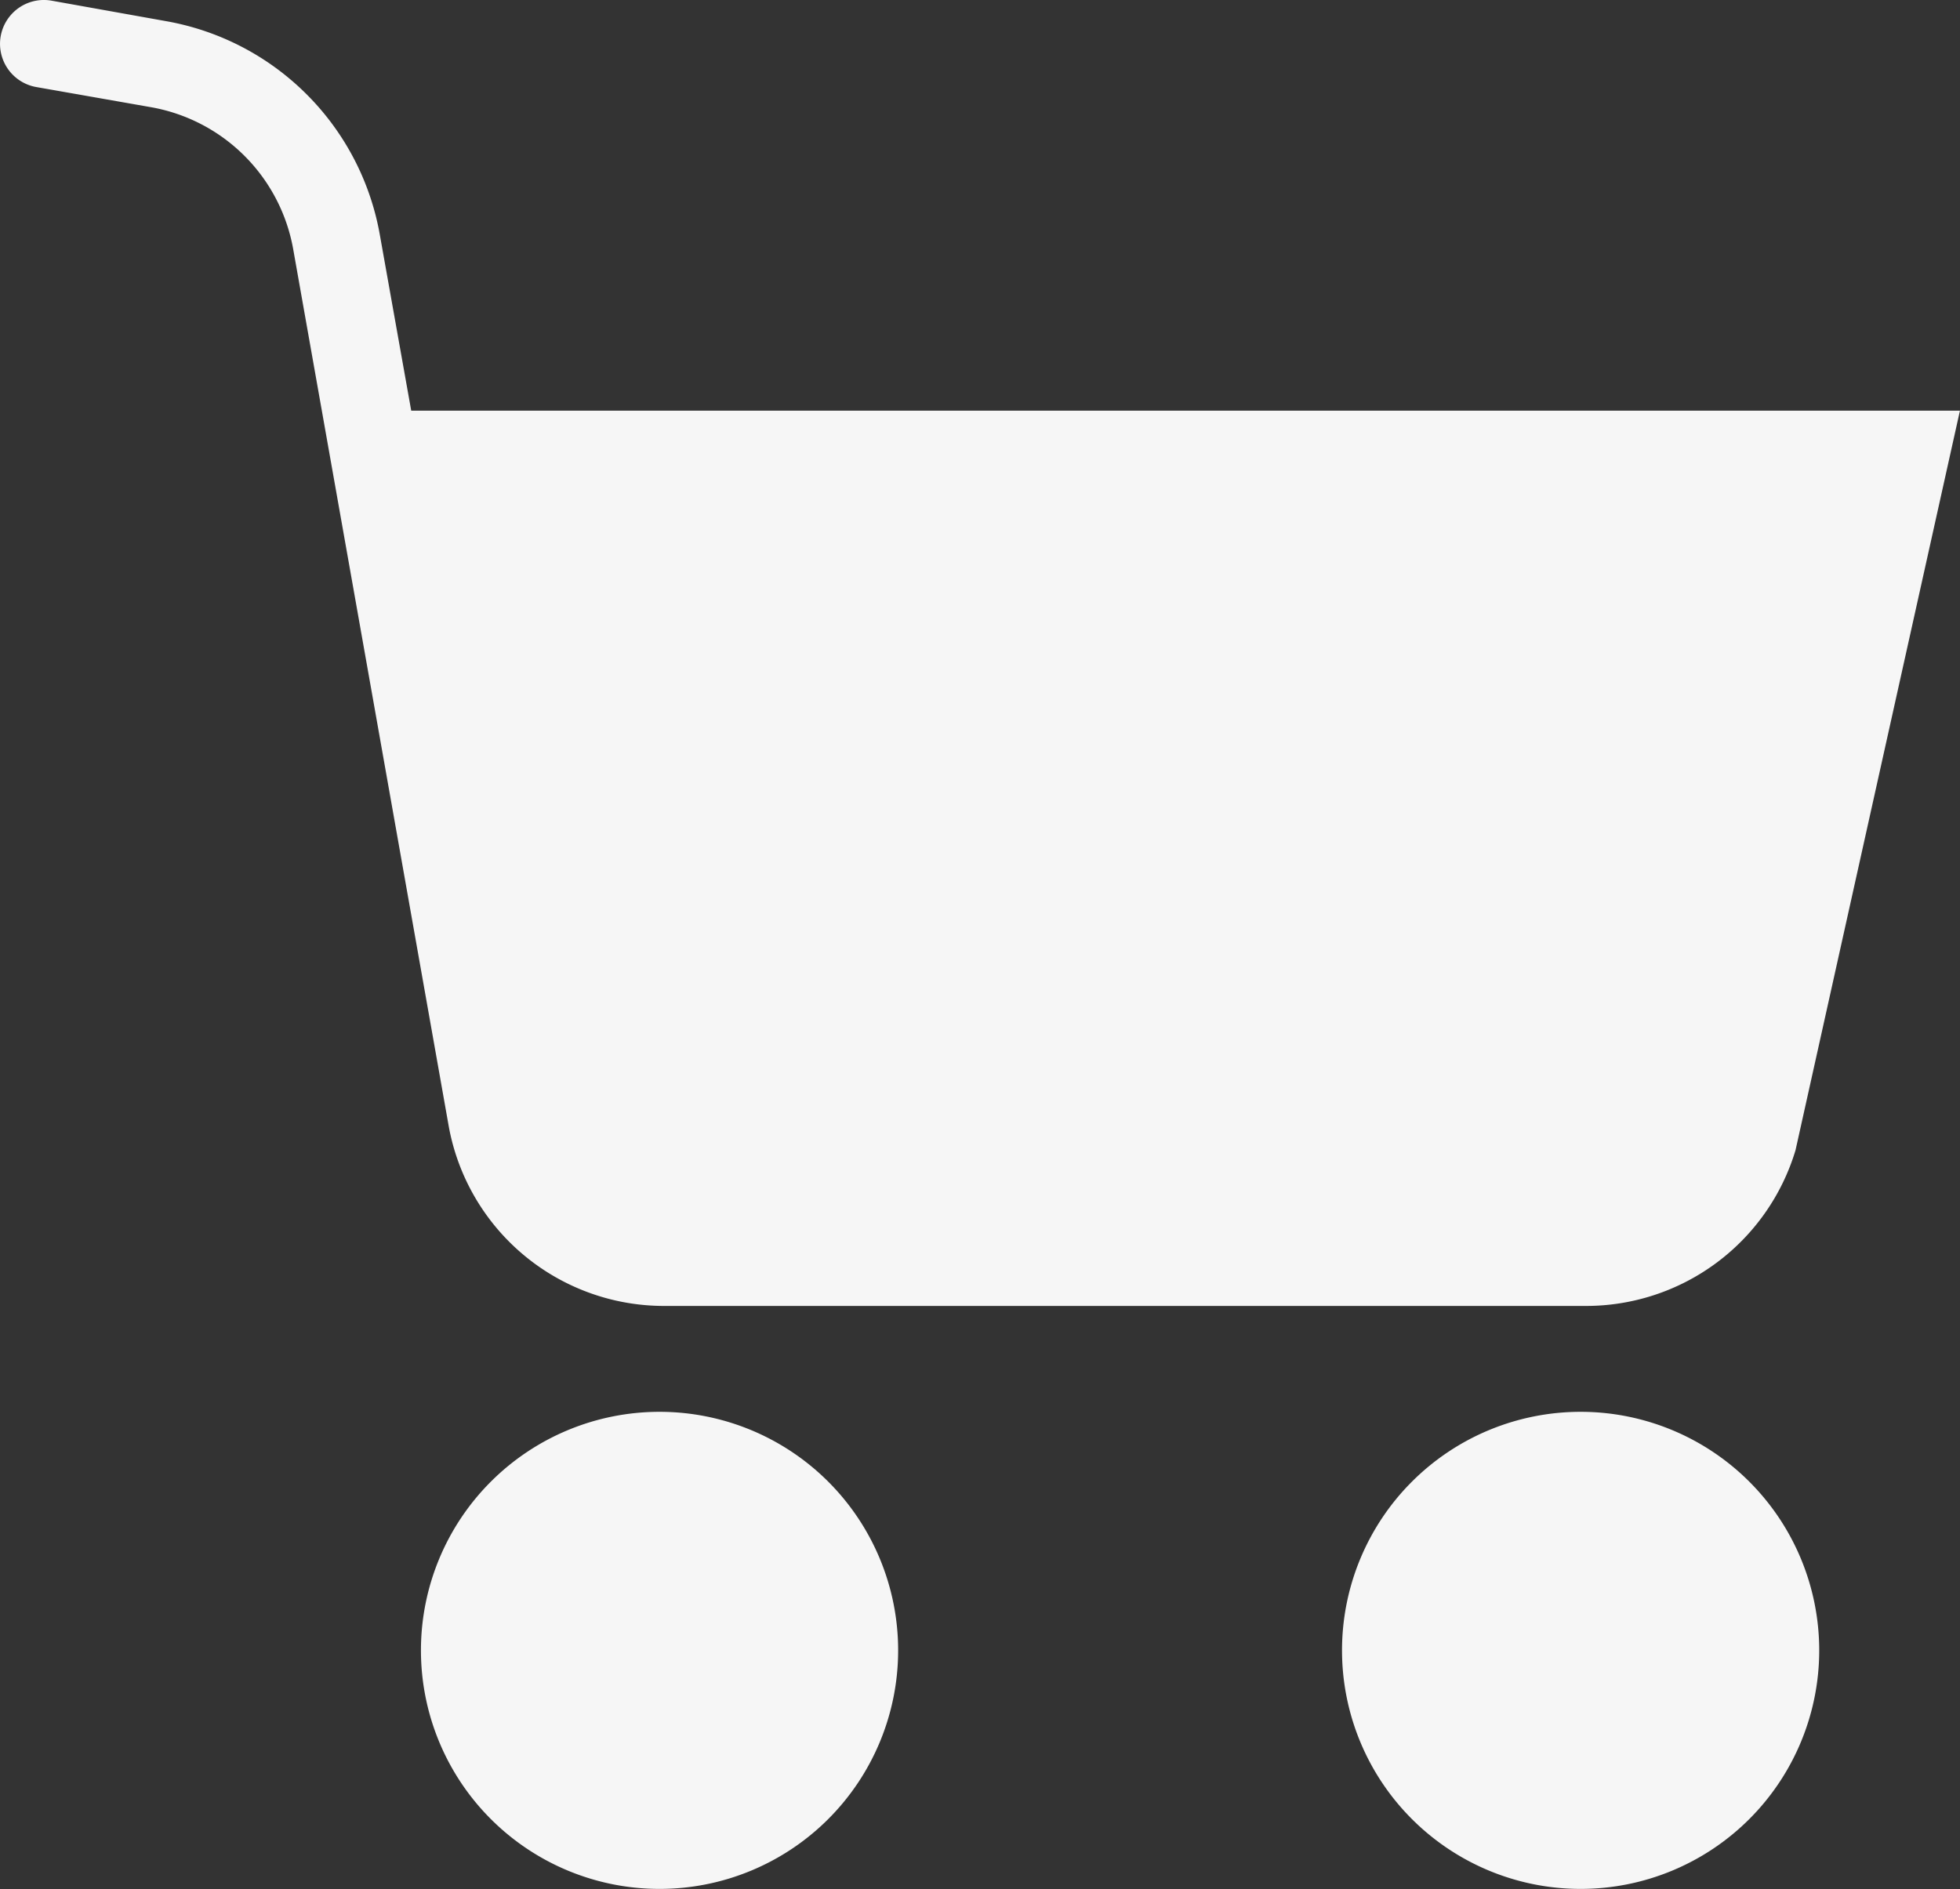
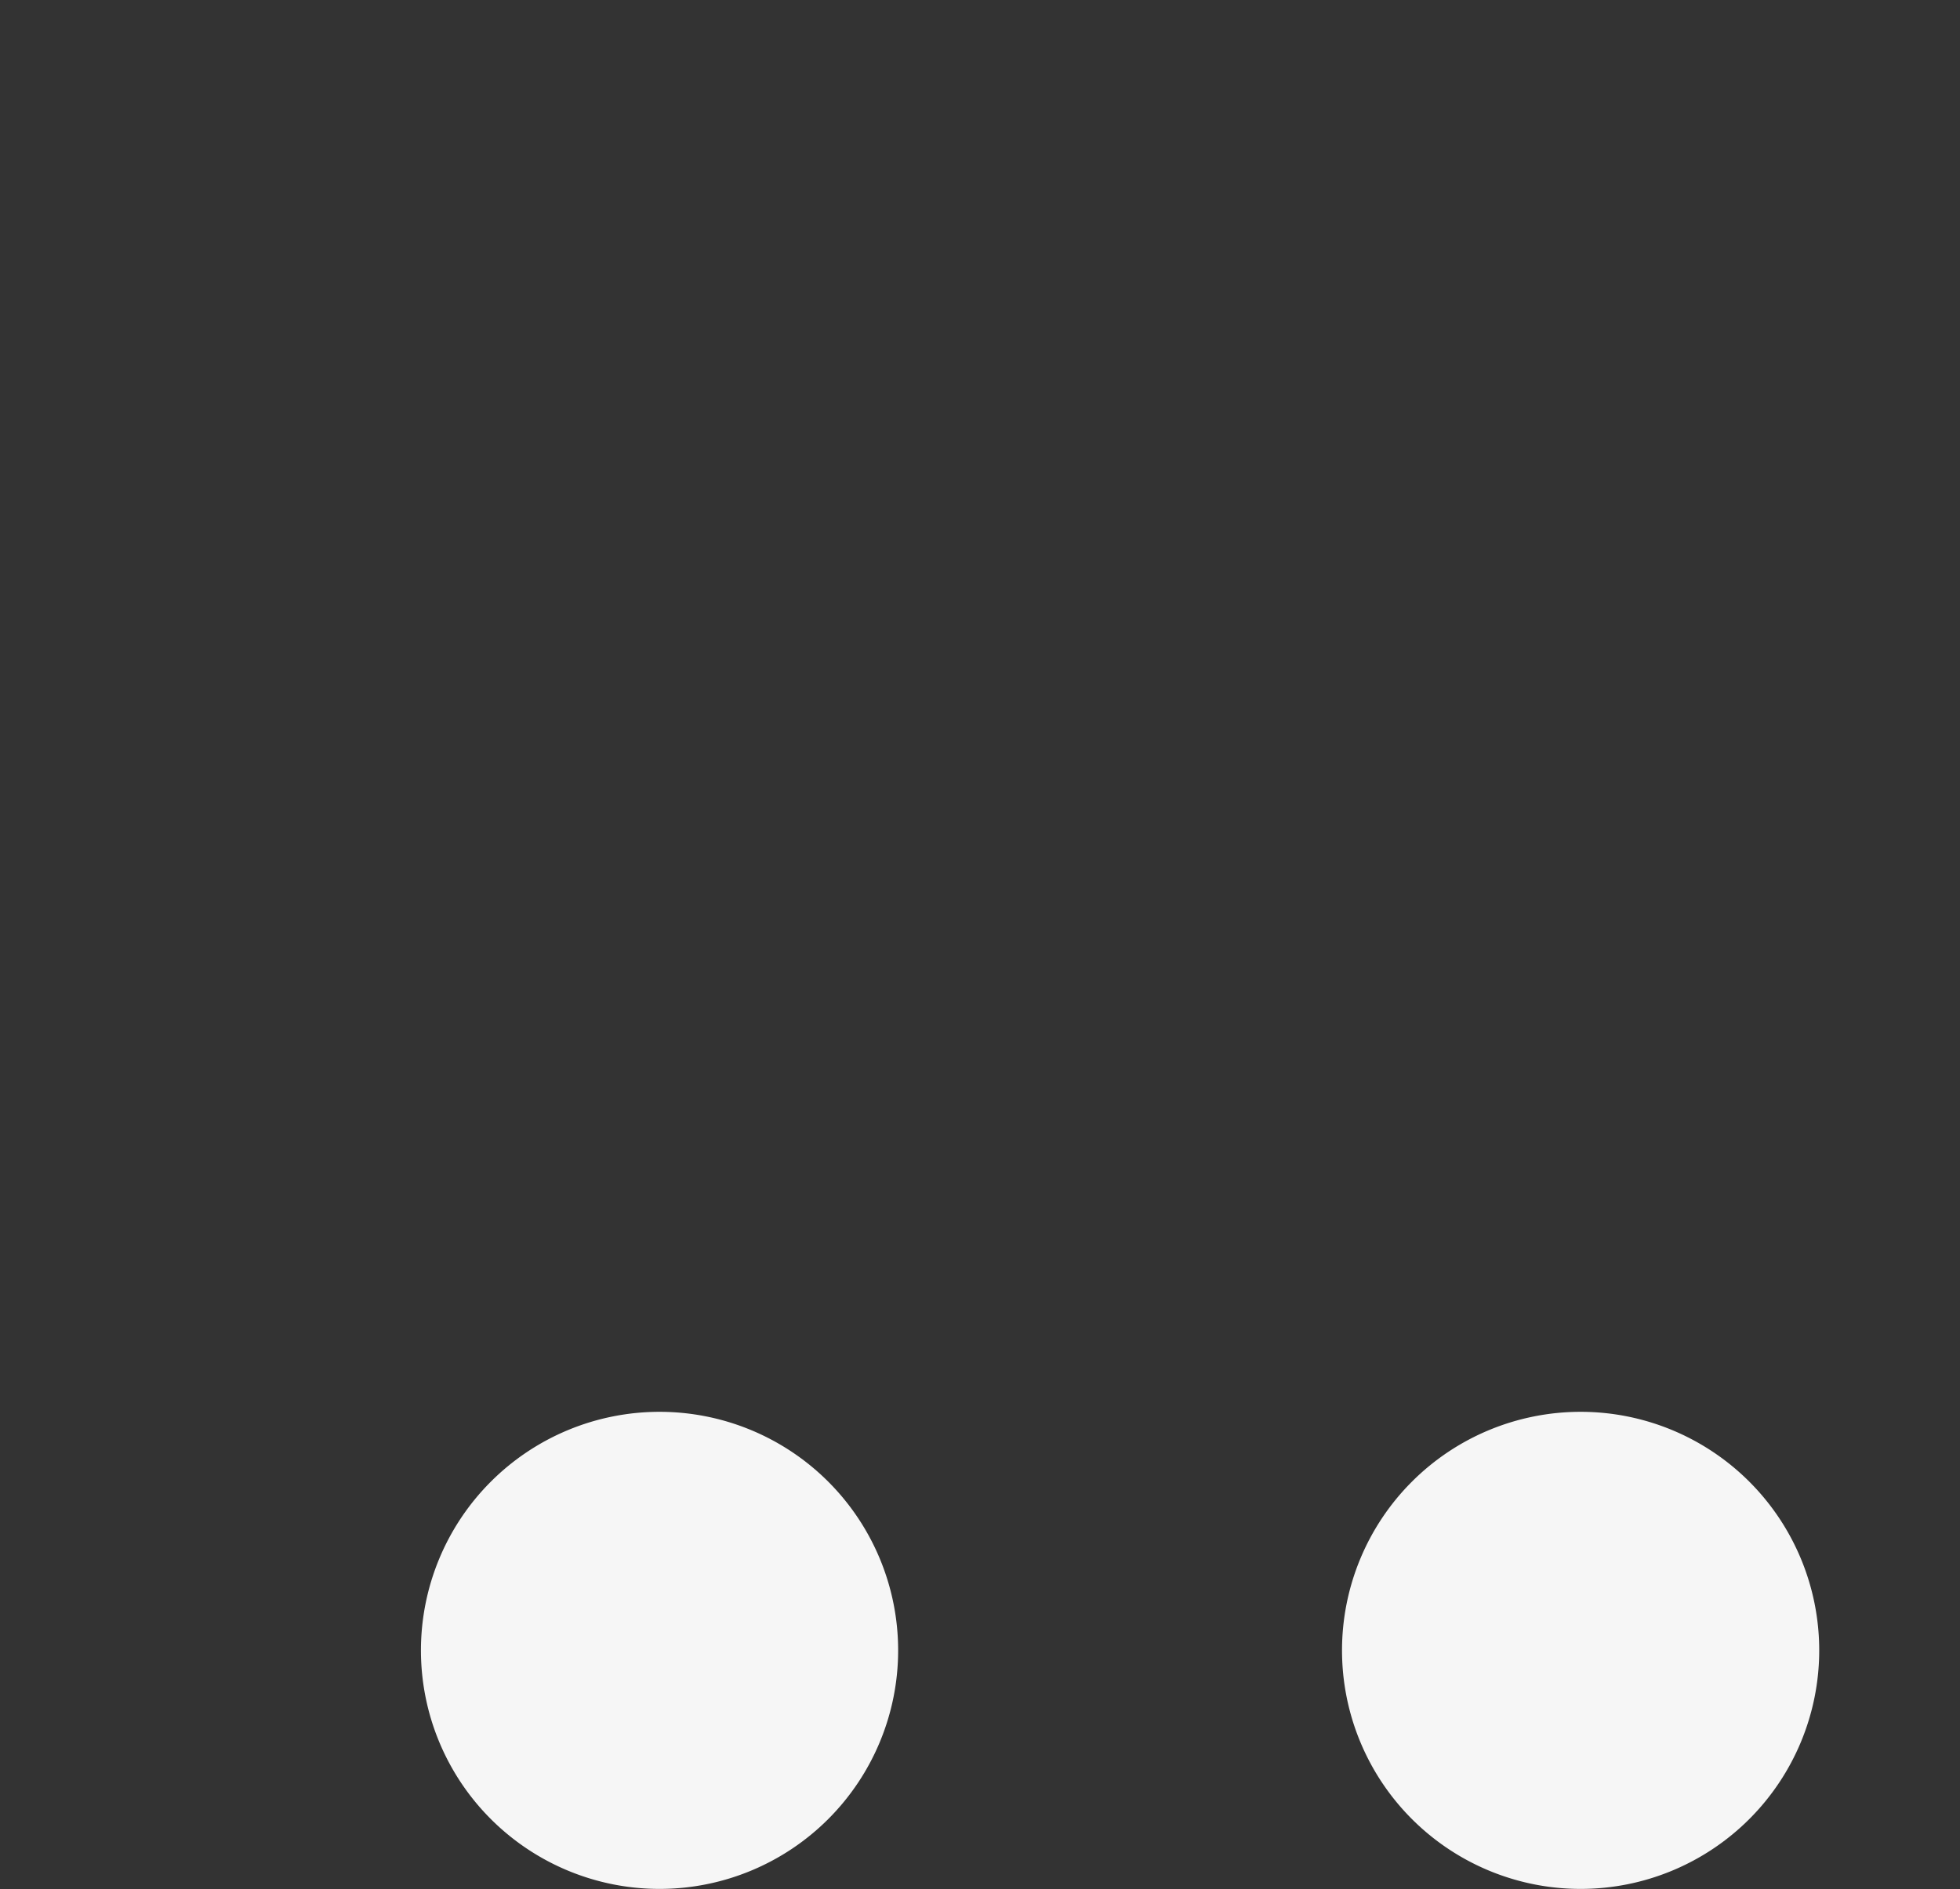
<svg xmlns="http://www.w3.org/2000/svg" id="shopping-cart" width="26.41" height="25.459" viewBox="0 0 26.41 25.459">
  <rect x="0" y="0" width="26.41" height="25.459" fill="#333333" stroke="none" />
  <path id="Path_16" data-name="Path 16" d="M99.168,322.371a3.215,3.215,0,1,0,3.215,3.215A3.215,3.215,0,0,0,99.168,322.371Zm0,0" transform="translate(-90.281 -303.343)" fill="#f6f6f6" />
-   <path id="Path_17" data-name="Path 17" d="M26.406,5.95H5.537L5.112,3.568A3.552,3.552,0,0,0,2.233.7L.691.424A.591.591,0,1,0,.484,1.588l1.548.272A2.364,2.364,0,0,1,3.947,3.775l2.092,11.8a2.949,2.949,0,0,0,2.908,2.441H21.359a2.947,2.947,0,0,0,2.831-2.1l2.216-9.97Z" transform="translate(0.004 -0.415)" fill="#f6f6f6" />
  <path id="Path_18" data-name="Path 18" d="M309.168,322.371a3.215,3.215,0,1,0,3.215,3.215A3.215,3.215,0,0,0,309.168,322.371Zm0,0" transform="translate(-287.87 -303.343)" fill="#f6f6f6" />
</svg>